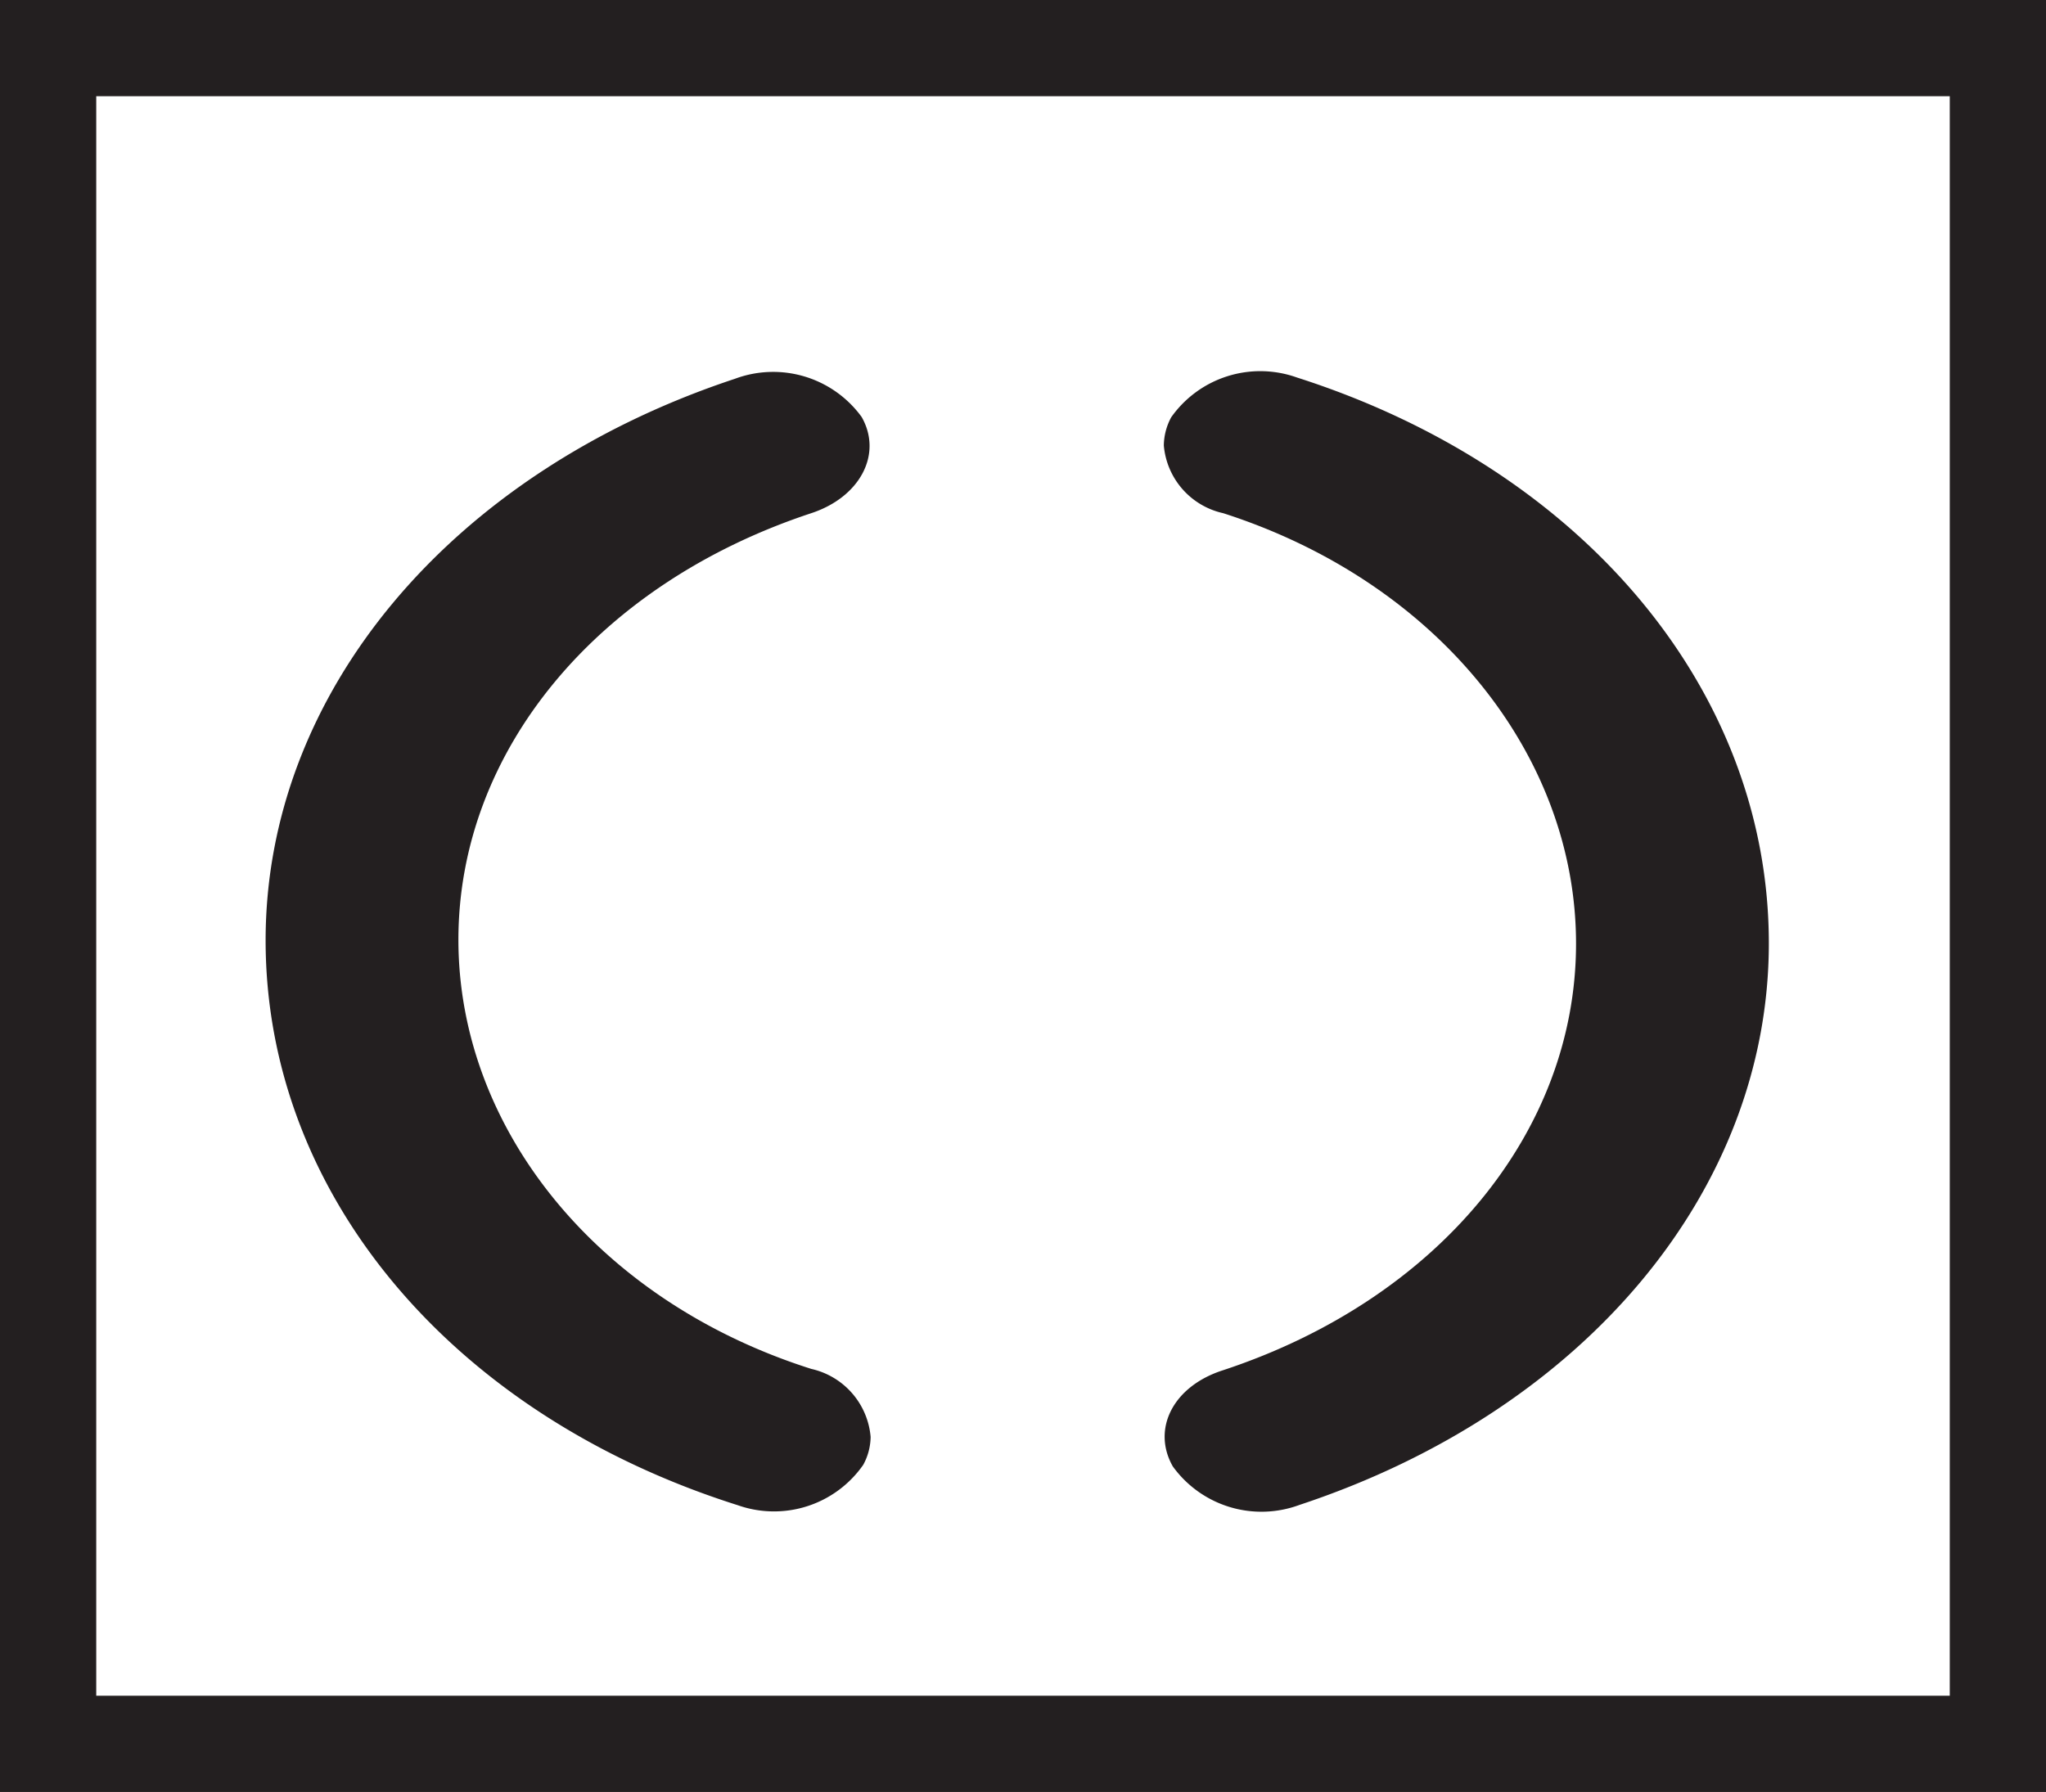
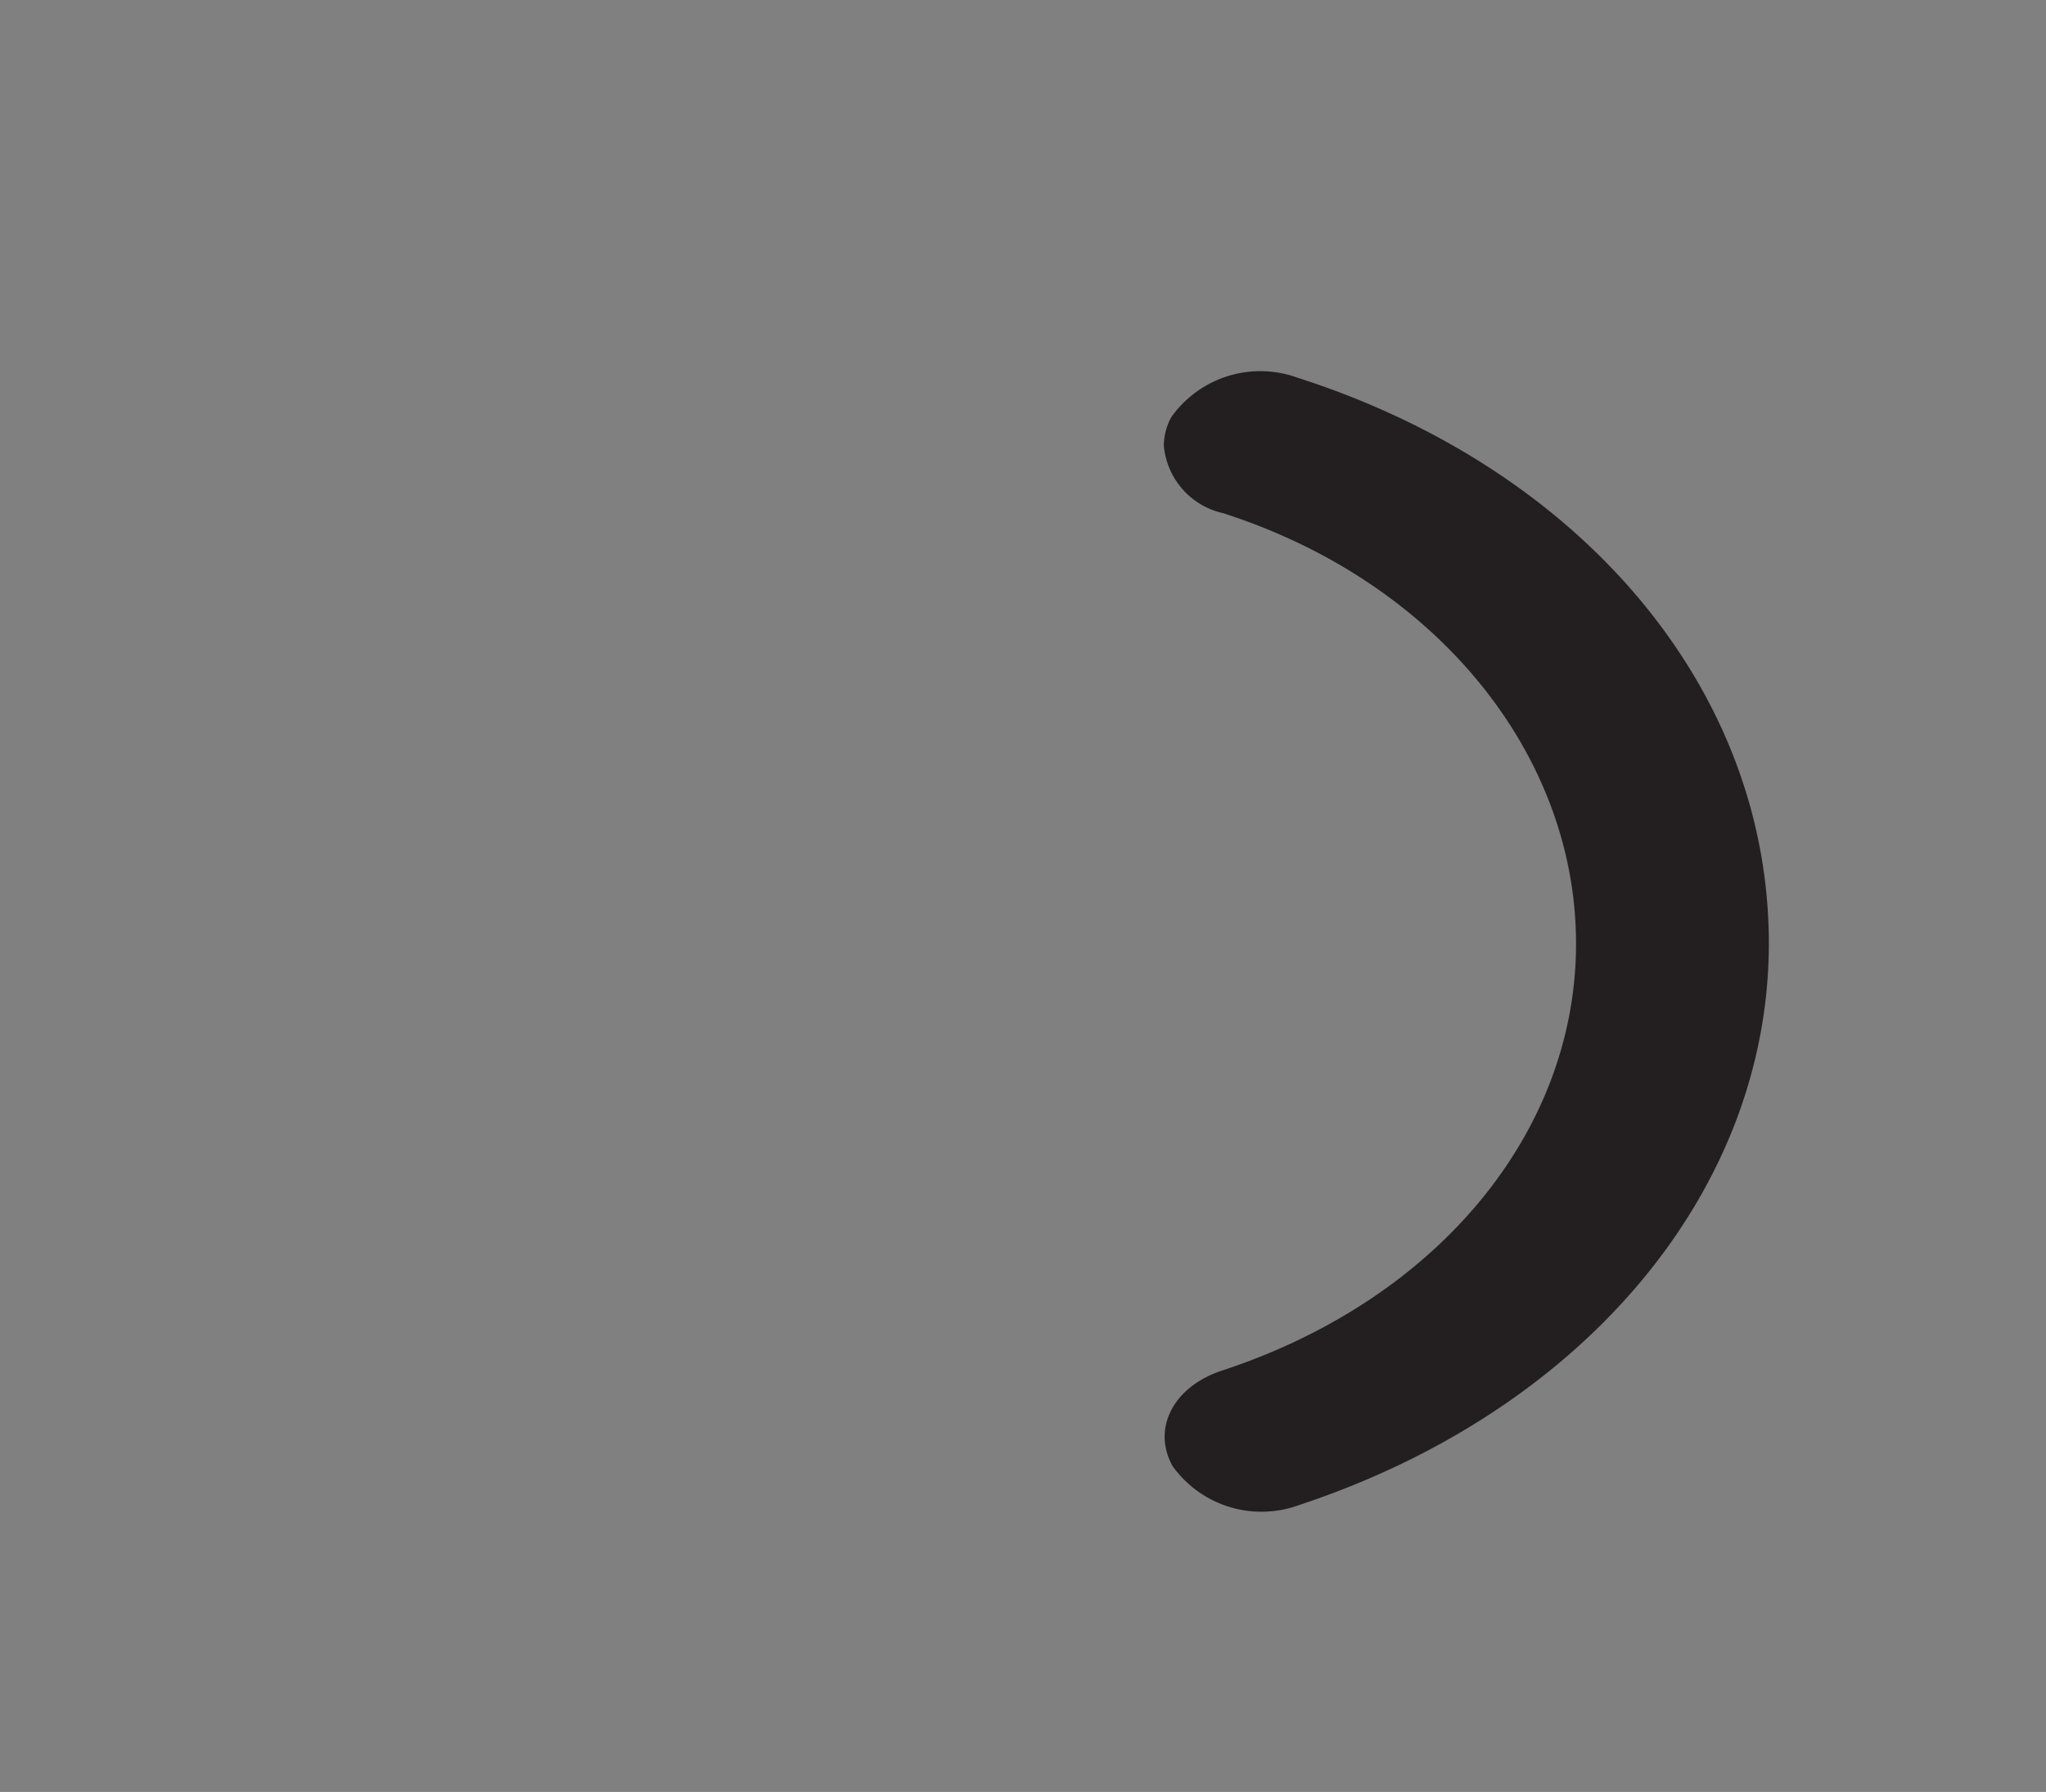
<svg xmlns="http://www.w3.org/2000/svg" viewBox="0 0 63.78 55.87">
  <rect x="0" y="0" width="63.78" height="55.87" fill="#808080" stroke="none" />
  <defs>
    <style>.cls-1{fill:#fff;stroke:#231f20;stroke-miterlimit:10;stroke-width:3px;}.cls-2{fill:#231f20;}</style>
  </defs>
  <g id="Layer_2" data-name="Layer 2">
    <g id="Layer_1-2" data-name="Layer 1">
-       <rect class="cls-1" x="1.5" y="1.5" width="60.78" height="52.87" />
-       <path class="cls-2" d="M8.28,29.32c0-7.7,5.75-14.57,14.63-17.51A3.41,3.41,0,0,1,26.86,13c.66,1.16-.05,2.5-1.57,3-6.69,2.21-11,7.43-11,13.3s4.32,11.26,11,13.38a2.38,2.38,0,0,1,1.85,2.12,1.86,1.86,0,0,1-.23.87A3.39,3.39,0,0,1,23,46.93C14.05,44.1,8.28,37.19,8.28,29.32Z" />
      <path class="cls-2" d="M55.14,29.41c0,7.7-5.75,14.57-14.63,17.51a3.41,3.41,0,0,1-3.95-1.2c-.66-1.16,0-2.5,1.57-3,6.69-2.21,11-7.43,11-13.3S44.82,18.15,38.13,16a2.37,2.37,0,0,1-1.85-2.11,1.89,1.89,0,0,1,.23-.88,3.4,3.4,0,0,1,3.92-1.24C49.37,14.63,55.14,21.55,55.14,29.41Z" />
    </g>
  </g>
</svg>